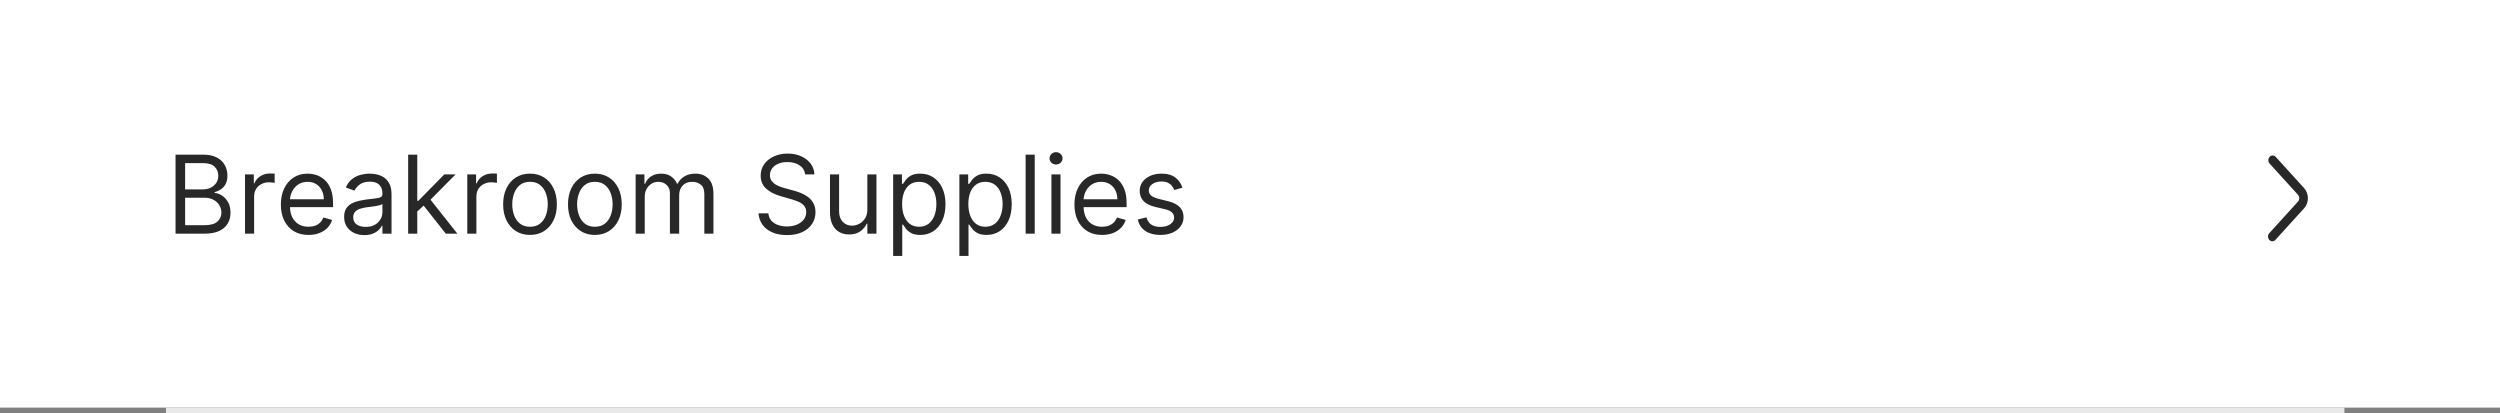
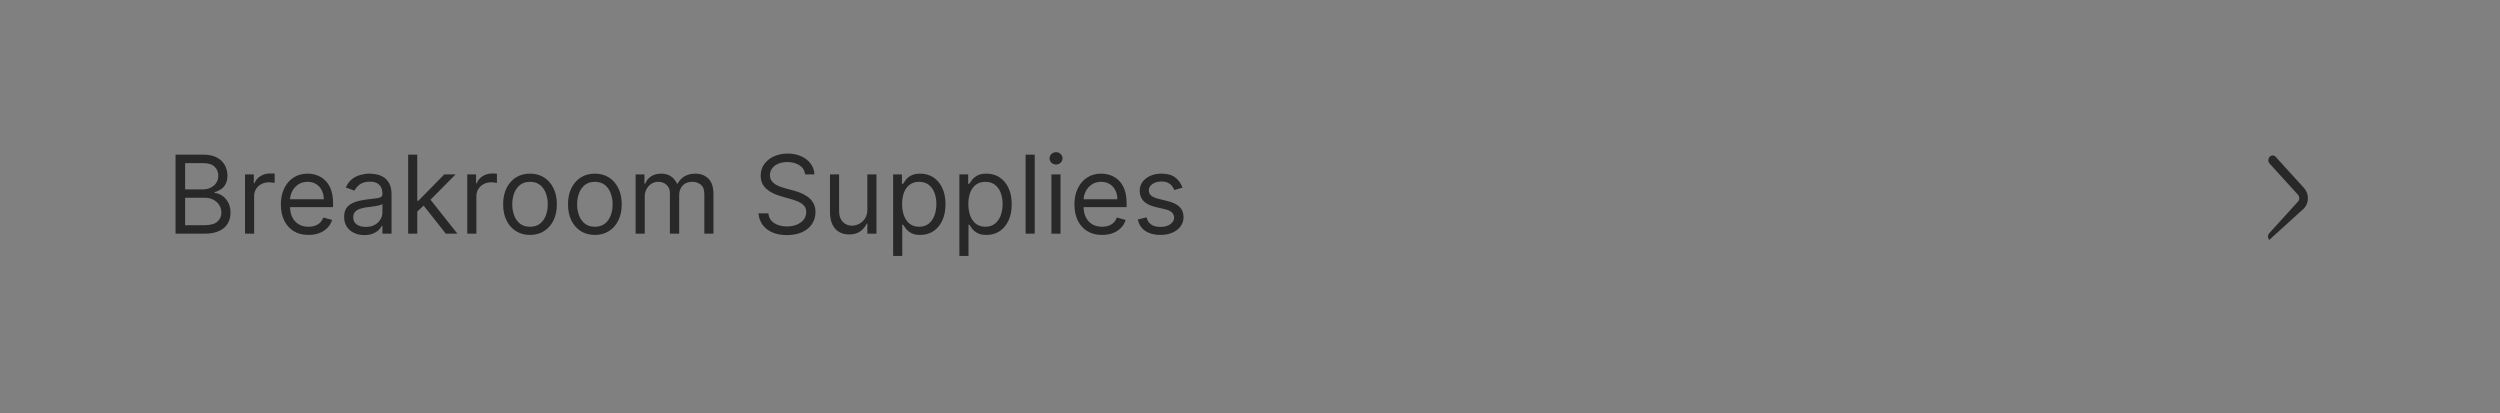
<svg xmlns="http://www.w3.org/2000/svg" width="460" height="76" viewBox="0 0 460 76" fill="none">
  <rect x="0" y="0" width="460" height="76" fill="#808080" stroke="none" />
-   <rect width="460" height="75" fill="white" />
-   <path d="M417.547 44.14C417.858 44.482 418.362 44.482 418.672 44.14L423.956 38.326C424.888 37.301 424.888 35.64 423.957 34.614L418.732 28.861C418.421 28.519 417.918 28.519 417.607 28.861C417.296 29.203 417.296 29.757 417.607 30.098L422.834 35.849C423.144 36.191 423.144 36.745 422.834 37.086L417.547 42.902C417.237 43.244 417.237 43.798 417.547 44.14Z" fill="#282828" />
-   <rect x="30.539" y="75" width="400.83" height="1" fill="#E9E9E9" />
+   <path d="M417.547 44.14L423.956 38.326C424.888 37.301 424.888 35.64 423.957 34.614L418.732 28.861C418.421 28.519 417.918 28.519 417.607 28.861C417.296 29.203 417.296 29.757 417.607 30.098L422.834 35.849C423.144 36.191 423.144 36.745 422.834 37.086L417.547 42.902C417.237 43.244 417.237 43.798 417.547 44.14Z" fill="#282828" />
  <path d="M32.301 43V28.454H37.386C38.399 28.454 39.235 28.63 39.893 28.98C40.551 29.326 41.041 29.792 41.363 30.379C41.685 30.962 41.846 31.608 41.846 32.318C41.846 32.943 41.735 33.459 41.512 33.867C41.295 34.274 41.006 34.596 40.646 34.832C40.291 35.069 39.905 35.244 39.488 35.358V35.5C39.933 35.528 40.381 35.685 40.831 35.969C41.28 36.253 41.657 36.66 41.96 37.19C42.263 37.721 42.414 38.369 42.414 39.136C42.414 39.865 42.249 40.521 41.917 41.104C41.586 41.686 41.063 42.148 40.348 42.489C39.633 42.83 38.702 43 37.556 43H32.301ZM34.062 41.438H37.556C38.707 41.438 39.524 41.215 40.007 40.77C40.494 40.32 40.738 39.776 40.738 39.136C40.738 38.644 40.613 38.189 40.362 37.773C40.111 37.351 39.753 37.015 39.289 36.764C38.825 36.508 38.276 36.381 37.642 36.381H34.062V41.438ZM34.062 34.847H37.329C37.859 34.847 38.338 34.742 38.764 34.534C39.195 34.326 39.536 34.032 39.787 33.653C40.042 33.275 40.17 32.83 40.17 32.318C40.17 31.679 39.948 31.137 39.502 30.692C39.057 30.242 38.352 30.017 37.386 30.017H34.062V34.847ZM45.081 43V32.091H46.701V33.739H46.814C47.013 33.199 47.373 32.761 47.894 32.425C48.415 32.089 49.002 31.921 49.655 31.921C49.778 31.921 49.932 31.923 50.117 31.928C50.301 31.932 50.441 31.939 50.536 31.949V33.653C50.479 33.639 50.349 33.618 50.145 33.59C49.946 33.556 49.736 33.54 49.513 33.54C48.983 33.54 48.509 33.651 48.093 33.874C47.681 34.091 47.354 34.394 47.113 34.783C46.876 35.166 46.758 35.604 46.758 36.097V43H45.081ZM56.765 43.227C55.713 43.227 54.807 42.995 54.044 42.531C53.287 42.062 52.702 41.409 52.29 40.571C51.883 39.728 51.679 38.748 51.679 37.631C51.679 36.513 51.883 35.528 52.29 34.676C52.702 33.819 53.275 33.151 54.009 32.673C54.748 32.19 55.609 31.949 56.594 31.949C57.162 31.949 57.723 32.044 58.277 32.233C58.831 32.422 59.336 32.73 59.79 33.156C60.245 33.578 60.607 34.136 60.877 34.832C61.147 35.528 61.282 36.385 61.282 37.403V38.114H52.873V36.665H59.577C59.577 36.049 59.454 35.5 59.208 35.017C58.966 34.534 58.621 34.153 58.171 33.874C57.726 33.594 57.2 33.455 56.594 33.455C55.926 33.455 55.349 33.62 54.861 33.952C54.378 34.278 54.007 34.705 53.746 35.23C53.486 35.756 53.355 36.319 53.355 36.92V37.886C53.355 38.71 53.498 39.409 53.782 39.981C54.07 40.55 54.471 40.983 54.982 41.281C55.493 41.575 56.087 41.722 56.765 41.722C57.205 41.722 57.603 41.66 57.958 41.537C58.318 41.409 58.628 41.22 58.888 40.969C59.149 40.713 59.35 40.396 59.492 40.017L61.111 40.472C60.941 41.021 60.654 41.504 60.252 41.92C59.849 42.332 59.352 42.654 58.76 42.886C58.169 43.114 57.503 43.227 56.765 43.227ZM67.042 43.256C66.35 43.256 65.723 43.126 65.159 42.865C64.596 42.6 64.149 42.219 63.817 41.722C63.486 41.22 63.32 40.614 63.32 39.903C63.32 39.278 63.443 38.772 63.689 38.383C63.935 37.99 64.265 37.683 64.677 37.46C65.088 37.238 65.543 37.072 66.04 36.963C66.542 36.849 67.046 36.76 67.553 36.693C68.216 36.608 68.753 36.544 69.165 36.501C69.582 36.454 69.885 36.376 70.074 36.267C70.268 36.158 70.365 35.969 70.365 35.699V35.642C70.365 34.941 70.174 34.397 69.79 34.008C69.411 33.62 68.836 33.426 68.064 33.426C67.264 33.426 66.637 33.601 66.182 33.952C65.728 34.302 65.408 34.676 65.223 35.074L63.633 34.506C63.917 33.843 64.295 33.327 64.769 32.957C65.247 32.583 65.768 32.323 66.331 32.176C66.9 32.025 67.458 31.949 68.007 31.949C68.358 31.949 68.76 31.991 69.215 32.077C69.674 32.157 70.117 32.325 70.543 32.581C70.974 32.837 71.331 33.222 71.615 33.739C71.9 34.255 72.042 34.946 72.042 35.812V43H70.365V41.523H70.28C70.167 41.76 69.977 42.013 69.712 42.283C69.447 42.553 69.094 42.782 68.654 42.972C68.213 43.161 67.676 43.256 67.042 43.256ZM67.297 41.75C67.96 41.75 68.519 41.62 68.973 41.359C69.433 41.099 69.778 40.763 70.01 40.351C70.247 39.939 70.365 39.506 70.365 39.051V37.517C70.294 37.602 70.138 37.68 69.897 37.751C69.66 37.818 69.385 37.877 69.073 37.929C68.765 37.976 68.464 38.019 68.171 38.057C67.882 38.09 67.648 38.118 67.468 38.142C67.032 38.199 66.625 38.291 66.246 38.419C65.872 38.542 65.569 38.729 65.337 38.98C65.11 39.226 64.996 39.562 64.996 39.989C64.996 40.571 65.212 41.011 65.642 41.31C66.078 41.603 66.63 41.75 67.297 41.75ZM76.663 39.023L76.635 36.949H76.976L81.749 32.091H83.823L78.737 37.233H78.595L76.663 39.023ZM75.101 43V28.454H76.777V43H75.101ZM82.033 43L77.771 37.602L78.965 36.438L84.163 43H82.033ZM85.98 43V32.091H87.599V33.739H87.713C87.912 33.199 88.271 32.761 88.792 32.425C89.313 32.089 89.9 31.921 90.554 31.921C90.677 31.921 90.831 31.923 91.015 31.928C91.2 31.932 91.34 31.939 91.434 31.949V33.653C91.377 33.639 91.247 33.618 91.044 33.59C90.845 33.556 90.634 33.54 90.412 33.54C89.881 33.54 89.408 33.651 88.991 33.874C88.579 34.091 88.252 34.394 88.011 34.783C87.774 35.166 87.656 35.604 87.656 36.097V43H85.98ZM97.521 43.227C96.536 43.227 95.672 42.993 94.929 42.524C94.19 42.055 93.612 41.4 93.196 40.557C92.784 39.714 92.578 38.729 92.578 37.602C92.578 36.466 92.784 35.474 93.196 34.626C93.612 33.779 94.19 33.121 94.929 32.652C95.672 32.183 96.536 31.949 97.521 31.949C98.506 31.949 99.368 32.183 100.106 32.652C100.85 33.121 101.427 33.779 101.839 34.626C102.256 35.474 102.464 36.466 102.464 37.602C102.464 38.729 102.256 39.714 101.839 40.557C101.427 41.4 100.85 42.055 100.106 42.524C99.368 42.993 98.506 43.227 97.521 43.227ZM97.521 41.722C98.269 41.722 98.885 41.53 99.368 41.146C99.85 40.763 100.208 40.258 100.44 39.633C100.672 39.008 100.788 38.331 100.788 37.602C100.788 36.873 100.672 36.194 100.44 35.564C100.208 34.934 99.85 34.425 99.368 34.037C98.885 33.649 98.269 33.455 97.521 33.455C96.773 33.455 96.157 33.649 95.674 34.037C95.191 34.425 94.834 34.934 94.602 35.564C94.37 36.194 94.254 36.873 94.254 37.602C94.254 38.331 94.37 39.008 94.602 39.633C94.834 40.258 95.191 40.763 95.674 41.146C96.157 41.53 96.773 41.722 97.521 41.722ZM109.455 43.227C108.47 43.227 107.606 42.993 106.862 42.524C106.124 42.055 105.546 41.4 105.129 40.557C104.717 39.714 104.511 38.729 104.511 37.602C104.511 36.466 104.717 35.474 105.129 34.626C105.546 33.779 106.124 33.121 106.862 32.652C107.606 32.183 108.47 31.949 109.455 31.949C110.439 31.949 111.301 32.183 112.04 32.652C112.783 33.121 113.361 33.779 113.773 34.626C114.189 35.474 114.398 36.466 114.398 37.602C114.398 38.729 114.189 39.714 113.773 40.557C113.361 41.4 112.783 42.055 112.04 42.524C111.301 42.993 110.439 43.227 109.455 43.227ZM109.455 41.722C110.203 41.722 110.818 41.53 111.301 41.146C111.784 40.763 112.142 40.258 112.374 39.633C112.606 39.008 112.722 38.331 112.722 37.602C112.722 36.873 112.606 36.194 112.374 35.564C112.142 34.934 111.784 34.425 111.301 34.037C110.818 33.649 110.203 33.455 109.455 33.455C108.706 33.455 108.091 33.649 107.608 34.037C107.125 34.425 106.768 34.934 106.536 35.564C106.304 36.194 106.188 36.873 106.188 37.602C106.188 38.331 106.304 39.008 106.536 39.633C106.768 40.258 107.125 40.763 107.608 41.146C108.091 41.53 108.706 41.722 109.455 41.722ZM116.956 43V32.091H118.576V33.795H118.718C118.945 33.213 119.312 32.761 119.819 32.439C120.325 32.112 120.934 31.949 121.644 31.949C122.364 31.949 122.962 32.112 123.441 32.439C123.924 32.761 124.3 33.213 124.57 33.795H124.684C124.963 33.232 125.382 32.785 125.941 32.453C126.499 32.117 127.169 31.949 127.951 31.949C128.926 31.949 129.724 32.254 130.344 32.865C130.964 33.471 131.275 34.416 131.275 35.699V43H129.598V35.699C129.598 34.894 129.378 34.319 128.938 33.973C128.498 33.627 127.979 33.455 127.382 33.455C126.615 33.455 126.021 33.687 125.6 34.151C125.178 34.61 124.968 35.192 124.968 35.898V43H123.263V35.528C123.263 34.908 123.062 34.409 122.659 34.03C122.257 33.646 121.739 33.455 121.104 33.455C120.668 33.455 120.261 33.571 119.882 33.803C119.508 34.035 119.205 34.356 118.973 34.769C118.746 35.176 118.632 35.647 118.632 36.182V43H116.956ZM148.146 32.091C148.061 31.371 147.715 30.812 147.109 30.415C146.503 30.017 145.76 29.818 144.879 29.818C144.235 29.818 143.672 29.922 143.189 30.131C142.71 30.339 142.336 30.625 142.066 30.99C141.801 31.355 141.669 31.769 141.669 32.233C141.669 32.621 141.761 32.955 141.946 33.234C142.135 33.509 142.377 33.739 142.67 33.923C142.964 34.103 143.271 34.252 143.593 34.371C143.915 34.484 144.211 34.577 144.481 34.648L145.958 35.045C146.337 35.145 146.759 35.282 147.223 35.457C147.691 35.633 148.139 35.872 148.565 36.175C148.996 36.473 149.351 36.856 149.63 37.325C149.91 37.794 150.049 38.369 150.049 39.051C150.049 39.837 149.843 40.547 149.431 41.182C149.024 41.816 148.428 42.321 147.642 42.695C146.86 43.069 145.911 43.256 144.794 43.256C143.752 43.256 142.85 43.088 142.088 42.751C141.33 42.415 140.734 41.947 140.298 41.345C139.867 40.744 139.623 40.045 139.566 39.25H141.385C141.432 39.799 141.617 40.254 141.939 40.614C142.265 40.969 142.677 41.234 143.174 41.409C143.676 41.58 144.216 41.665 144.794 41.665C145.466 41.665 146.07 41.556 146.605 41.338C147.14 41.115 147.564 40.808 147.876 40.415C148.189 40.017 148.345 39.553 148.345 39.023C148.345 38.54 148.21 38.147 147.94 37.844C147.67 37.541 147.315 37.294 146.875 37.105C146.434 36.916 145.958 36.75 145.447 36.608L143.657 36.097C142.521 35.77 141.621 35.303 140.958 34.697C140.296 34.091 139.964 33.298 139.964 32.318C139.964 31.504 140.184 30.794 140.625 30.188C141.07 29.577 141.666 29.103 142.414 28.767C143.167 28.426 144.008 28.256 144.936 28.256C145.873 28.256 146.707 28.424 147.436 28.76C148.165 29.091 148.743 29.546 149.169 30.124C149.6 30.701 149.827 31.357 149.851 32.091H148.146ZM159.593 38.54V32.091H161.269V43H159.593V41.153H159.479C159.224 41.707 158.826 42.178 158.286 42.567C157.746 42.95 157.065 43.142 156.241 43.142C155.559 43.142 154.953 42.993 154.423 42.695C153.892 42.392 153.476 41.937 153.173 41.331C152.87 40.72 152.718 39.951 152.718 39.023V32.091H154.394V38.909C154.394 39.705 154.617 40.339 155.062 40.812C155.512 41.286 156.085 41.523 156.781 41.523C157.197 41.523 157.621 41.416 158.052 41.203C158.487 40.99 158.852 40.663 159.146 40.223C159.444 39.783 159.593 39.222 159.593 38.54ZM164.339 47.091V32.091H165.958V33.824H166.157C166.28 33.635 166.451 33.393 166.669 33.099C166.891 32.801 167.208 32.536 167.62 32.304C168.037 32.067 168.601 31.949 169.311 31.949C170.229 31.949 171.039 32.178 171.74 32.638C172.44 33.097 172.987 33.748 173.38 34.591C173.773 35.434 173.97 36.428 173.97 37.574C173.97 38.729 173.773 39.731 173.38 40.578C172.987 41.421 172.443 42.074 171.747 42.538C171.051 42.998 170.248 43.227 169.339 43.227C168.638 43.227 168.077 43.111 167.656 42.879C167.235 42.642 166.91 42.375 166.683 42.077C166.456 41.774 166.28 41.523 166.157 41.324H166.015V47.091H164.339ZM165.987 37.545C165.987 38.369 166.108 39.096 166.349 39.726C166.591 40.351 166.943 40.841 167.407 41.196C167.871 41.546 168.44 41.722 169.112 41.722C169.813 41.722 170.397 41.537 170.866 41.168C171.34 40.794 171.695 40.292 171.931 39.662C172.173 39.028 172.294 38.322 172.294 37.545C172.294 36.778 172.175 36.087 171.939 35.472C171.707 34.851 171.354 34.361 170.88 34.001C170.412 33.637 169.822 33.455 169.112 33.455C168.43 33.455 167.857 33.627 167.393 33.973C166.929 34.314 166.579 34.792 166.342 35.408C166.105 36.019 165.987 36.731 165.987 37.545ZM176.527 47.091V32.091H178.146V33.824H178.345C178.468 33.635 178.638 33.393 178.856 33.099C179.079 32.801 179.396 32.536 179.808 32.304C180.225 32.067 180.788 31.949 181.498 31.949C182.417 31.949 183.226 32.178 183.927 32.638C184.628 33.097 185.175 33.748 185.568 34.591C185.961 35.434 186.157 36.428 186.157 37.574C186.157 38.729 185.961 39.731 185.568 40.578C185.175 41.421 184.63 42.074 183.934 42.538C183.238 42.998 182.436 43.227 181.527 43.227C180.826 43.227 180.265 43.111 179.843 42.879C179.422 42.642 179.098 42.375 178.87 42.077C178.643 41.774 178.468 41.523 178.345 41.324H178.203V47.091H176.527ZM178.174 37.545C178.174 38.369 178.295 39.096 178.537 39.726C178.778 40.351 179.131 40.841 179.595 41.196C180.059 41.546 180.627 41.722 181.299 41.722C182 41.722 182.585 41.537 183.054 41.168C183.527 40.794 183.882 40.292 184.119 39.662C184.36 39.028 184.481 38.322 184.481 37.545C184.481 36.778 184.363 36.087 184.126 35.472C183.894 34.851 183.541 34.361 183.068 34.001C182.599 33.637 182.01 33.455 181.299 33.455C180.618 33.455 180.045 33.627 179.581 33.973C179.117 34.314 178.766 34.792 178.529 35.408C178.293 36.019 178.174 36.731 178.174 37.545ZM190.39 28.454V43H188.714V28.454H190.39ZM193.46 43V32.091H195.136V43H193.46ZM194.313 30.273C193.986 30.273 193.704 30.162 193.467 29.939C193.235 29.716 193.119 29.449 193.119 29.136C193.119 28.824 193.235 28.556 193.467 28.334C193.704 28.111 193.986 28 194.313 28C194.639 28 194.919 28.111 195.151 28.334C195.387 28.556 195.506 28.824 195.506 29.136C195.506 29.449 195.387 29.716 195.151 29.939C194.919 30.162 194.639 30.273 194.313 30.273ZM202.78 43.227C201.729 43.227 200.822 42.995 200.06 42.531C199.302 42.062 198.718 41.409 198.306 40.571C197.899 39.728 197.695 38.748 197.695 37.631C197.695 36.513 197.899 35.528 198.306 34.676C198.718 33.819 199.291 33.151 200.025 32.673C200.763 32.19 201.625 31.949 202.61 31.949C203.178 31.949 203.739 32.044 204.293 32.233C204.847 32.422 205.351 32.73 205.806 33.156C206.26 33.578 206.623 34.136 206.892 34.832C207.162 35.528 207.297 36.385 207.297 37.403V38.114H198.888V36.665H205.593C205.593 36.049 205.47 35.5 205.223 35.017C204.982 34.534 204.636 34.153 204.186 33.874C203.741 33.594 203.216 33.455 202.61 33.455C201.942 33.455 201.364 33.62 200.877 33.952C200.394 34.278 200.022 34.705 199.762 35.23C199.501 35.756 199.371 36.319 199.371 36.92V37.886C199.371 38.71 199.513 39.409 199.797 39.981C200.086 40.55 200.486 40.983 200.998 41.281C201.509 41.575 202.103 41.722 202.78 41.722C203.221 41.722 203.618 41.66 203.973 41.537C204.333 41.409 204.643 41.22 204.904 40.969C205.164 40.713 205.365 40.396 205.507 40.017L207.127 40.472C206.956 41.021 206.67 41.504 206.267 41.92C205.865 42.332 205.368 42.654 204.776 42.886C204.184 43.114 203.519 43.227 202.78 43.227ZM217.574 34.534L216.069 34.96C215.974 34.709 215.834 34.465 215.65 34.229C215.47 33.987 215.223 33.788 214.911 33.632C214.598 33.476 214.198 33.398 213.711 33.398C213.043 33.398 212.487 33.552 212.042 33.859C211.601 34.162 211.381 34.548 211.381 35.017C211.381 35.434 211.533 35.763 211.836 36.004C212.139 36.246 212.612 36.447 213.256 36.608L214.875 37.006C215.851 37.242 216.578 37.605 217.056 38.092C217.534 38.575 217.773 39.198 217.773 39.96C217.773 40.585 217.593 41.144 217.233 41.636C216.878 42.129 216.381 42.517 215.742 42.801C215.103 43.085 214.359 43.227 213.512 43.227C212.399 43.227 211.478 42.986 210.749 42.503C210.02 42.02 209.558 41.314 209.364 40.386L210.955 39.989C211.106 40.576 211.393 41.016 211.814 41.31C212.24 41.603 212.797 41.75 213.483 41.75C214.265 41.75 214.885 41.584 215.344 41.253C215.808 40.917 216.04 40.514 216.04 40.045C216.04 39.667 215.908 39.349 215.642 39.094C215.377 38.833 214.97 38.639 214.421 38.511L212.603 38.085C211.604 37.849 210.87 37.481 210.401 36.984C209.937 36.483 209.705 35.855 209.705 35.102C209.705 34.487 209.878 33.942 210.223 33.469C210.574 32.995 211.05 32.624 211.651 32.354C212.257 32.084 212.944 31.949 213.711 31.949C214.79 31.949 215.638 32.186 216.253 32.659C216.873 33.133 217.314 33.758 217.574 34.534Z" fill="#282828" />
</svg>